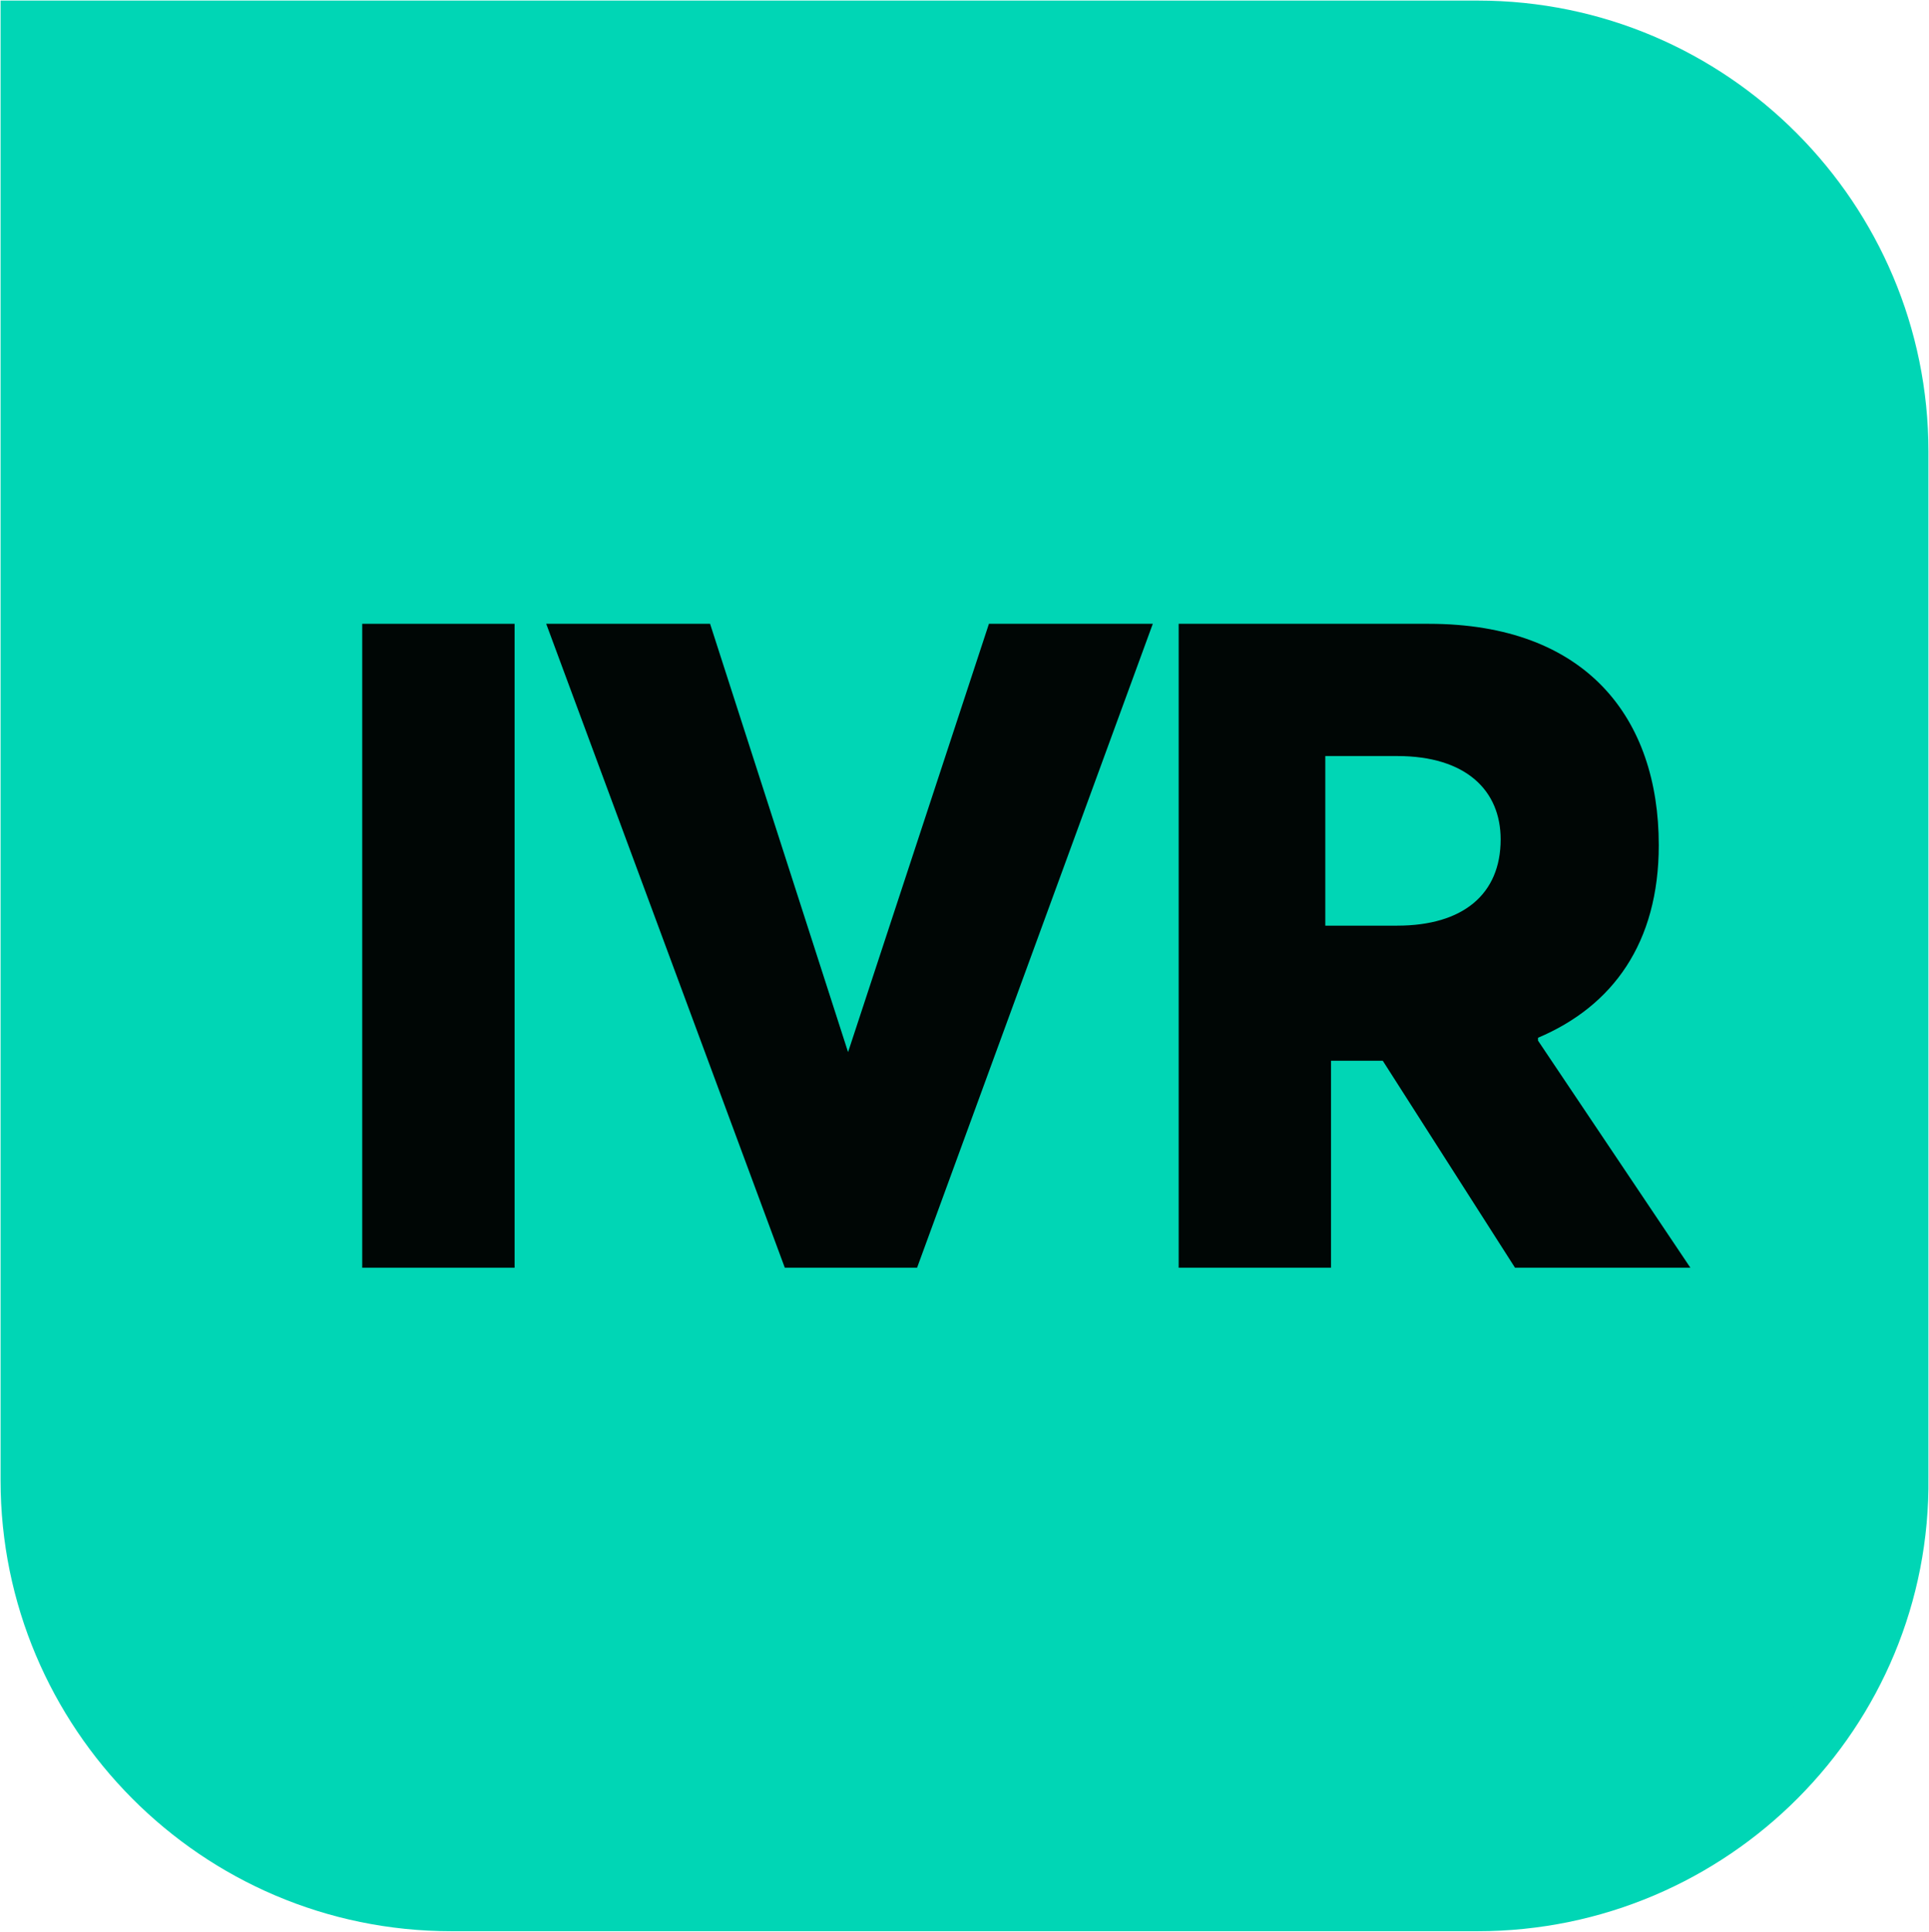
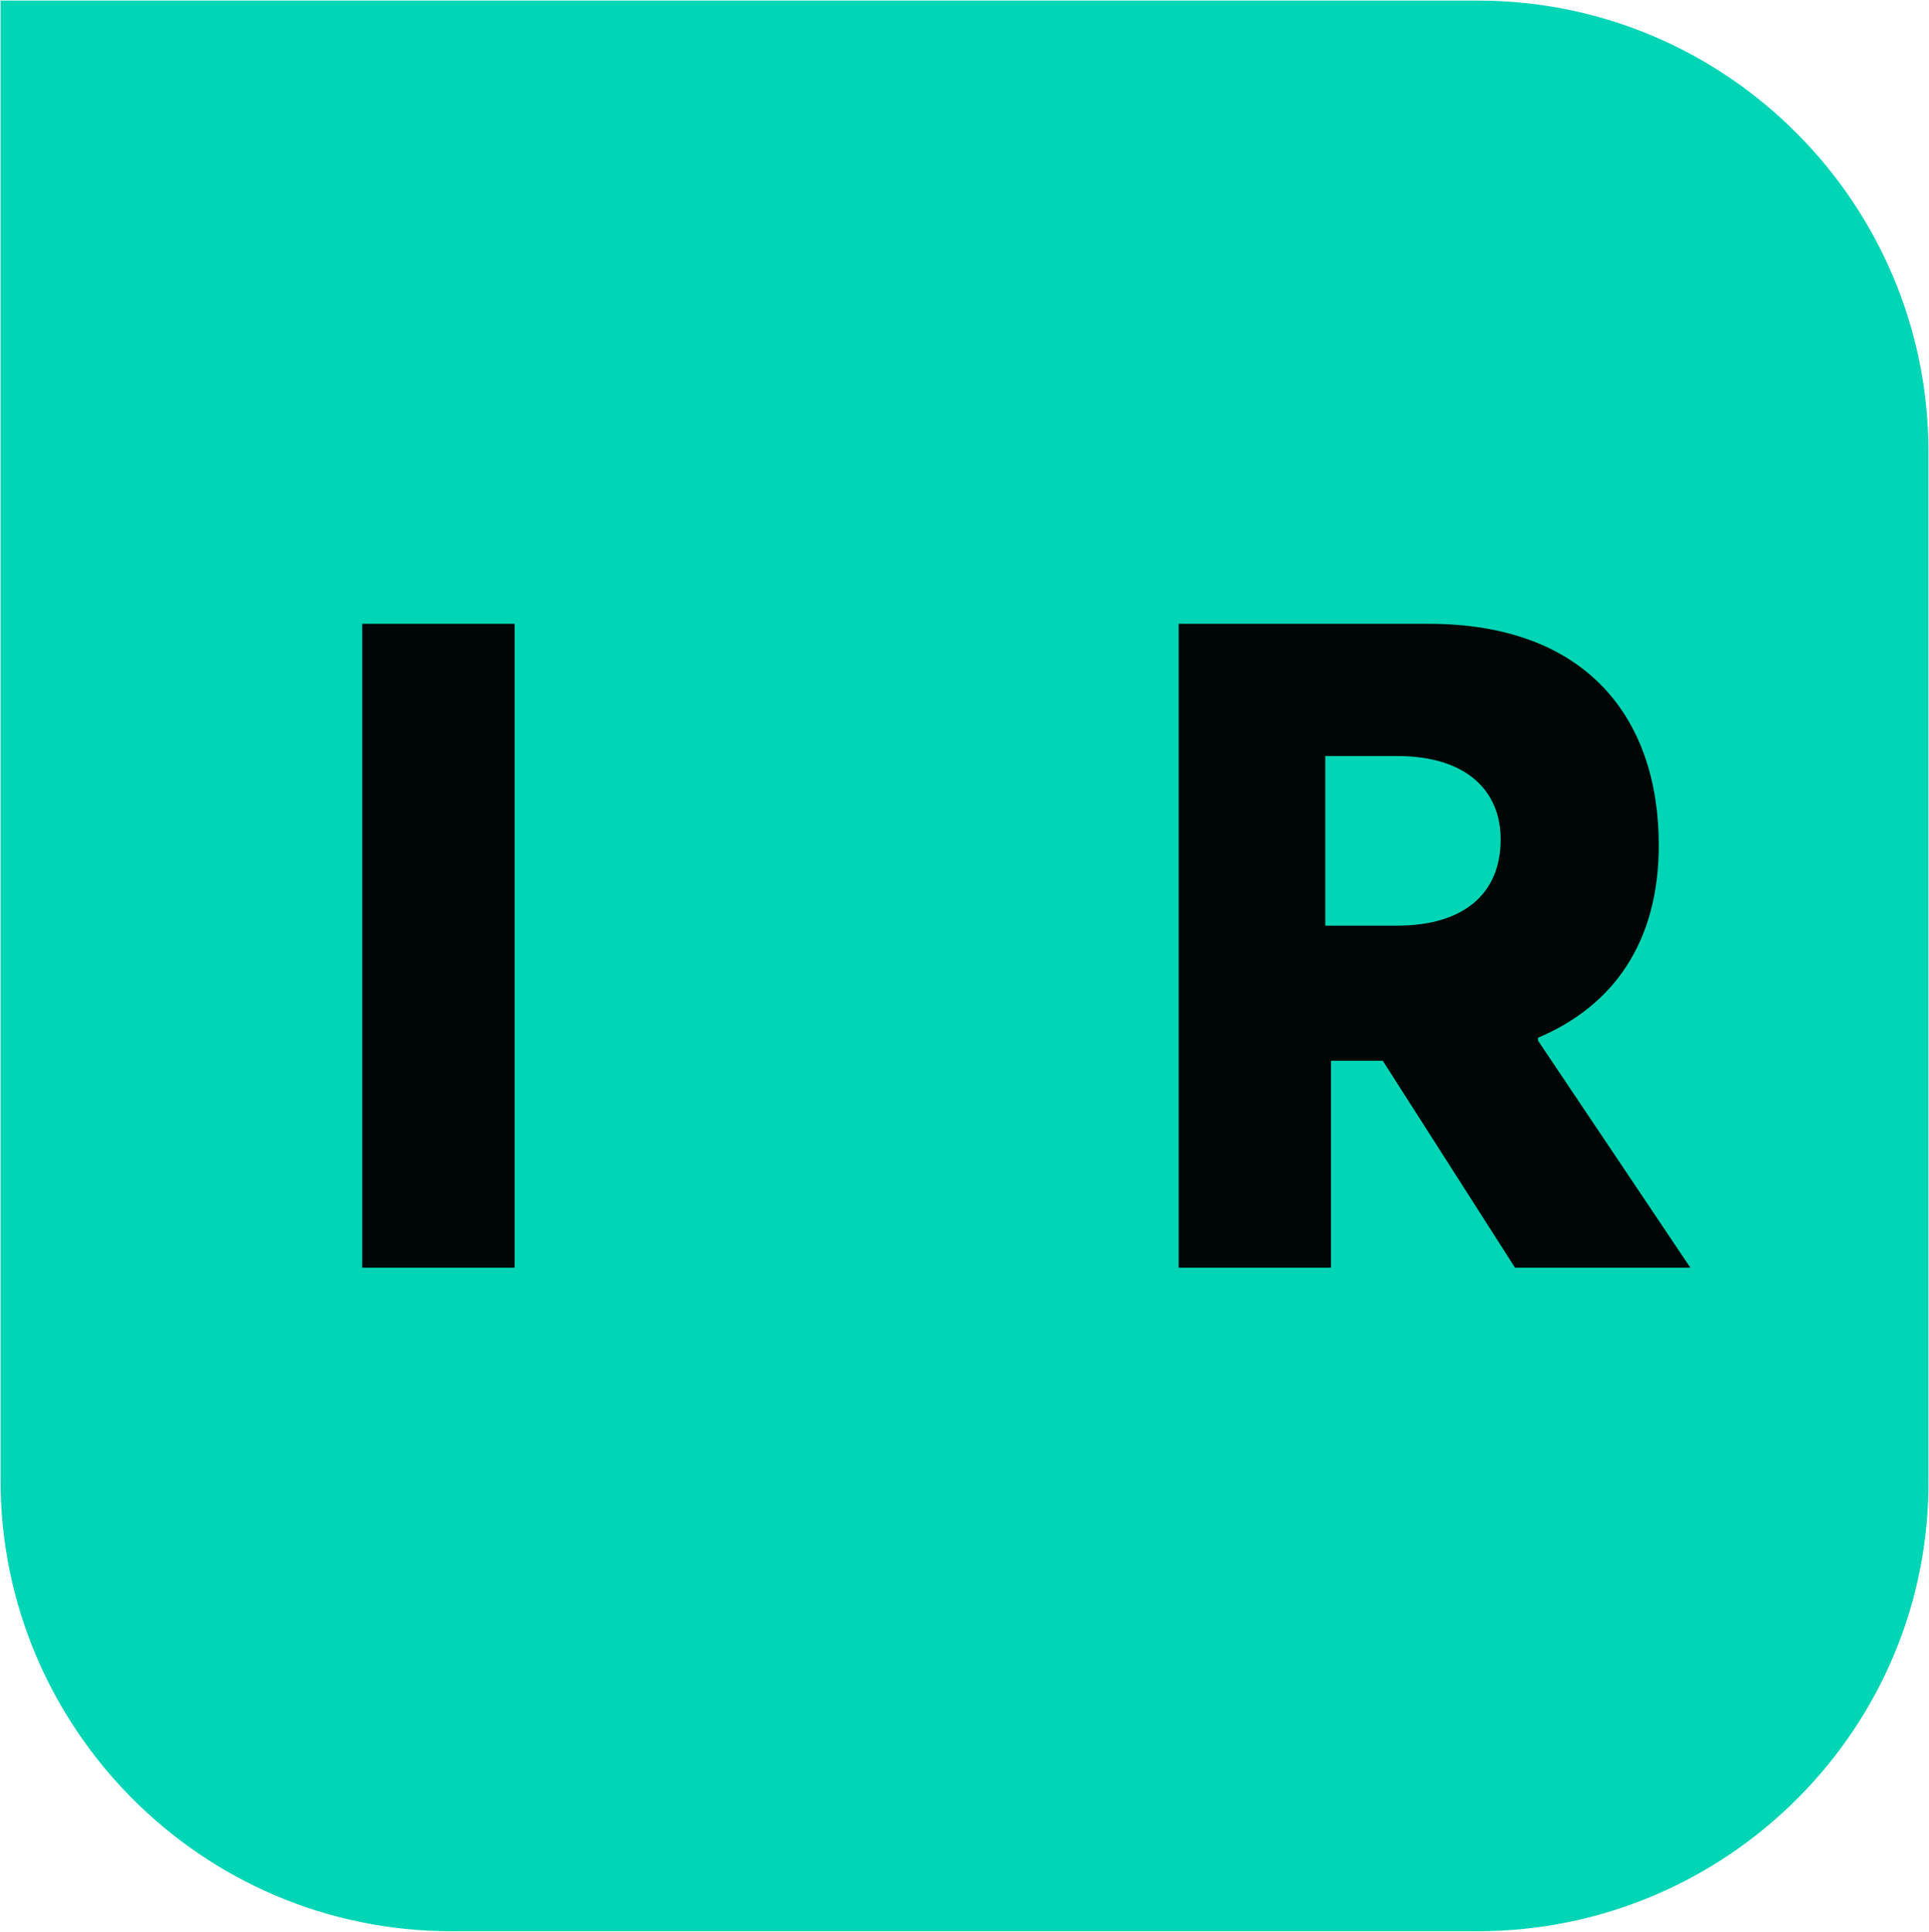
<svg xmlns="http://www.w3.org/2000/svg" version="1.1" id="Layer_1" x="0px" y="0px" viewBox="0 0 67.1 67.2" style="enable-background:new 0 0 67.1 67.2;" xml:space="preserve">
  <style type="text/css">
	.st0{fill:#00D6B5;stroke:#00D6B5;stroke-width:2.16;stroke-miterlimit:10;}
	.st1{opacity:0.97;enable-background:new    ;}
</style>
  <g id="Layer_2_1_">
    <g id="menu">
      <path class="st0" d="M51.4,66.1H15.7c-8.1,0-14.6-6.6-14.6-14.6c0,0,0,0,0,0V1.1h50.3c8.1,0,14.6,6.6,14.6,14.6v35.7    C66.1,59.5,59.5,66.1,51.4,66.1z" />
      <g class="st1">
        <path d="M12.6,21.7h5.3v22.4h-5.3V21.7z" />
-         <path d="M40.1,21.7l-8.2,22.4h-4.6L19,21.7h5.7l4.8,14.9h0l4.9-14.9H40.1z" />
        <path d="M52.7,44.1l-4.6-7.2h-1.8v7.2H41V21.7h8.7c5.5,0,8,3.3,8,7.7c0,3.4-1.6,5.6-4.2,6.7v0.1l5.3,7.9H52.7z M46.2,32.2h2.4     c2.3,0,3.6-1.1,3.6-3c0-1.7-1.2-2.9-3.6-2.9h-2.5V32.2z" />
      </g>
    </g>
  </g>
</svg>